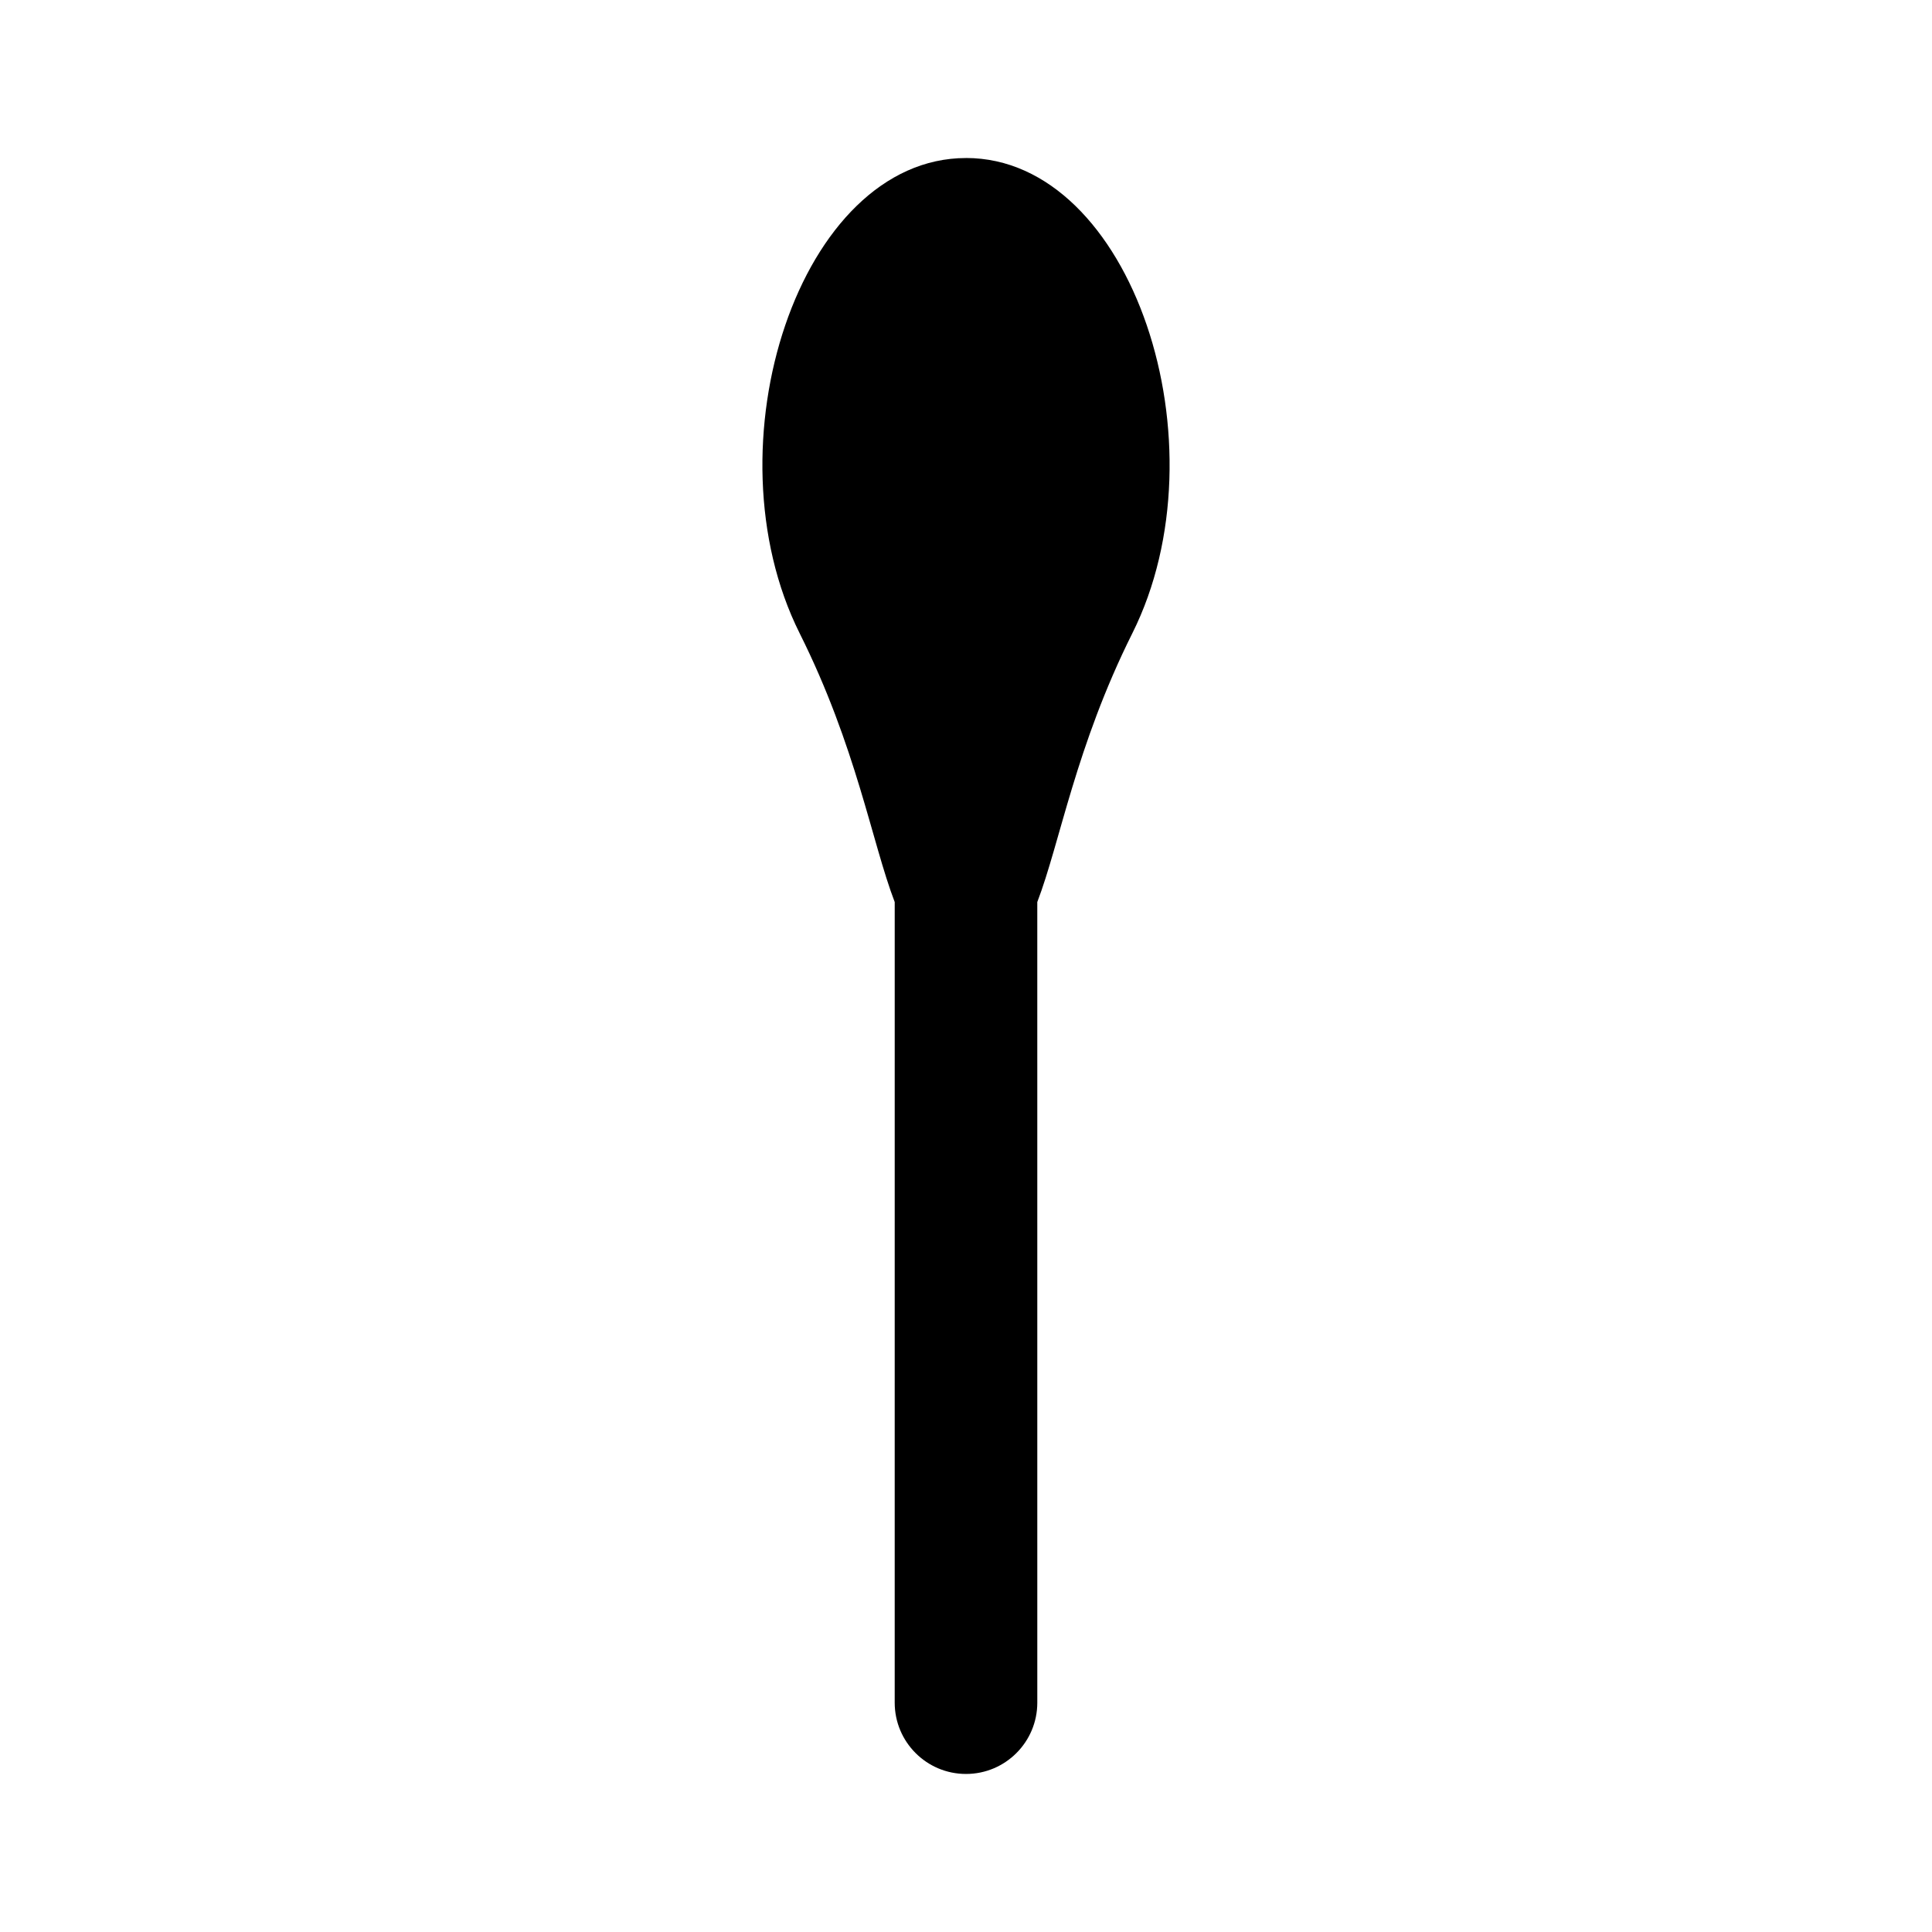
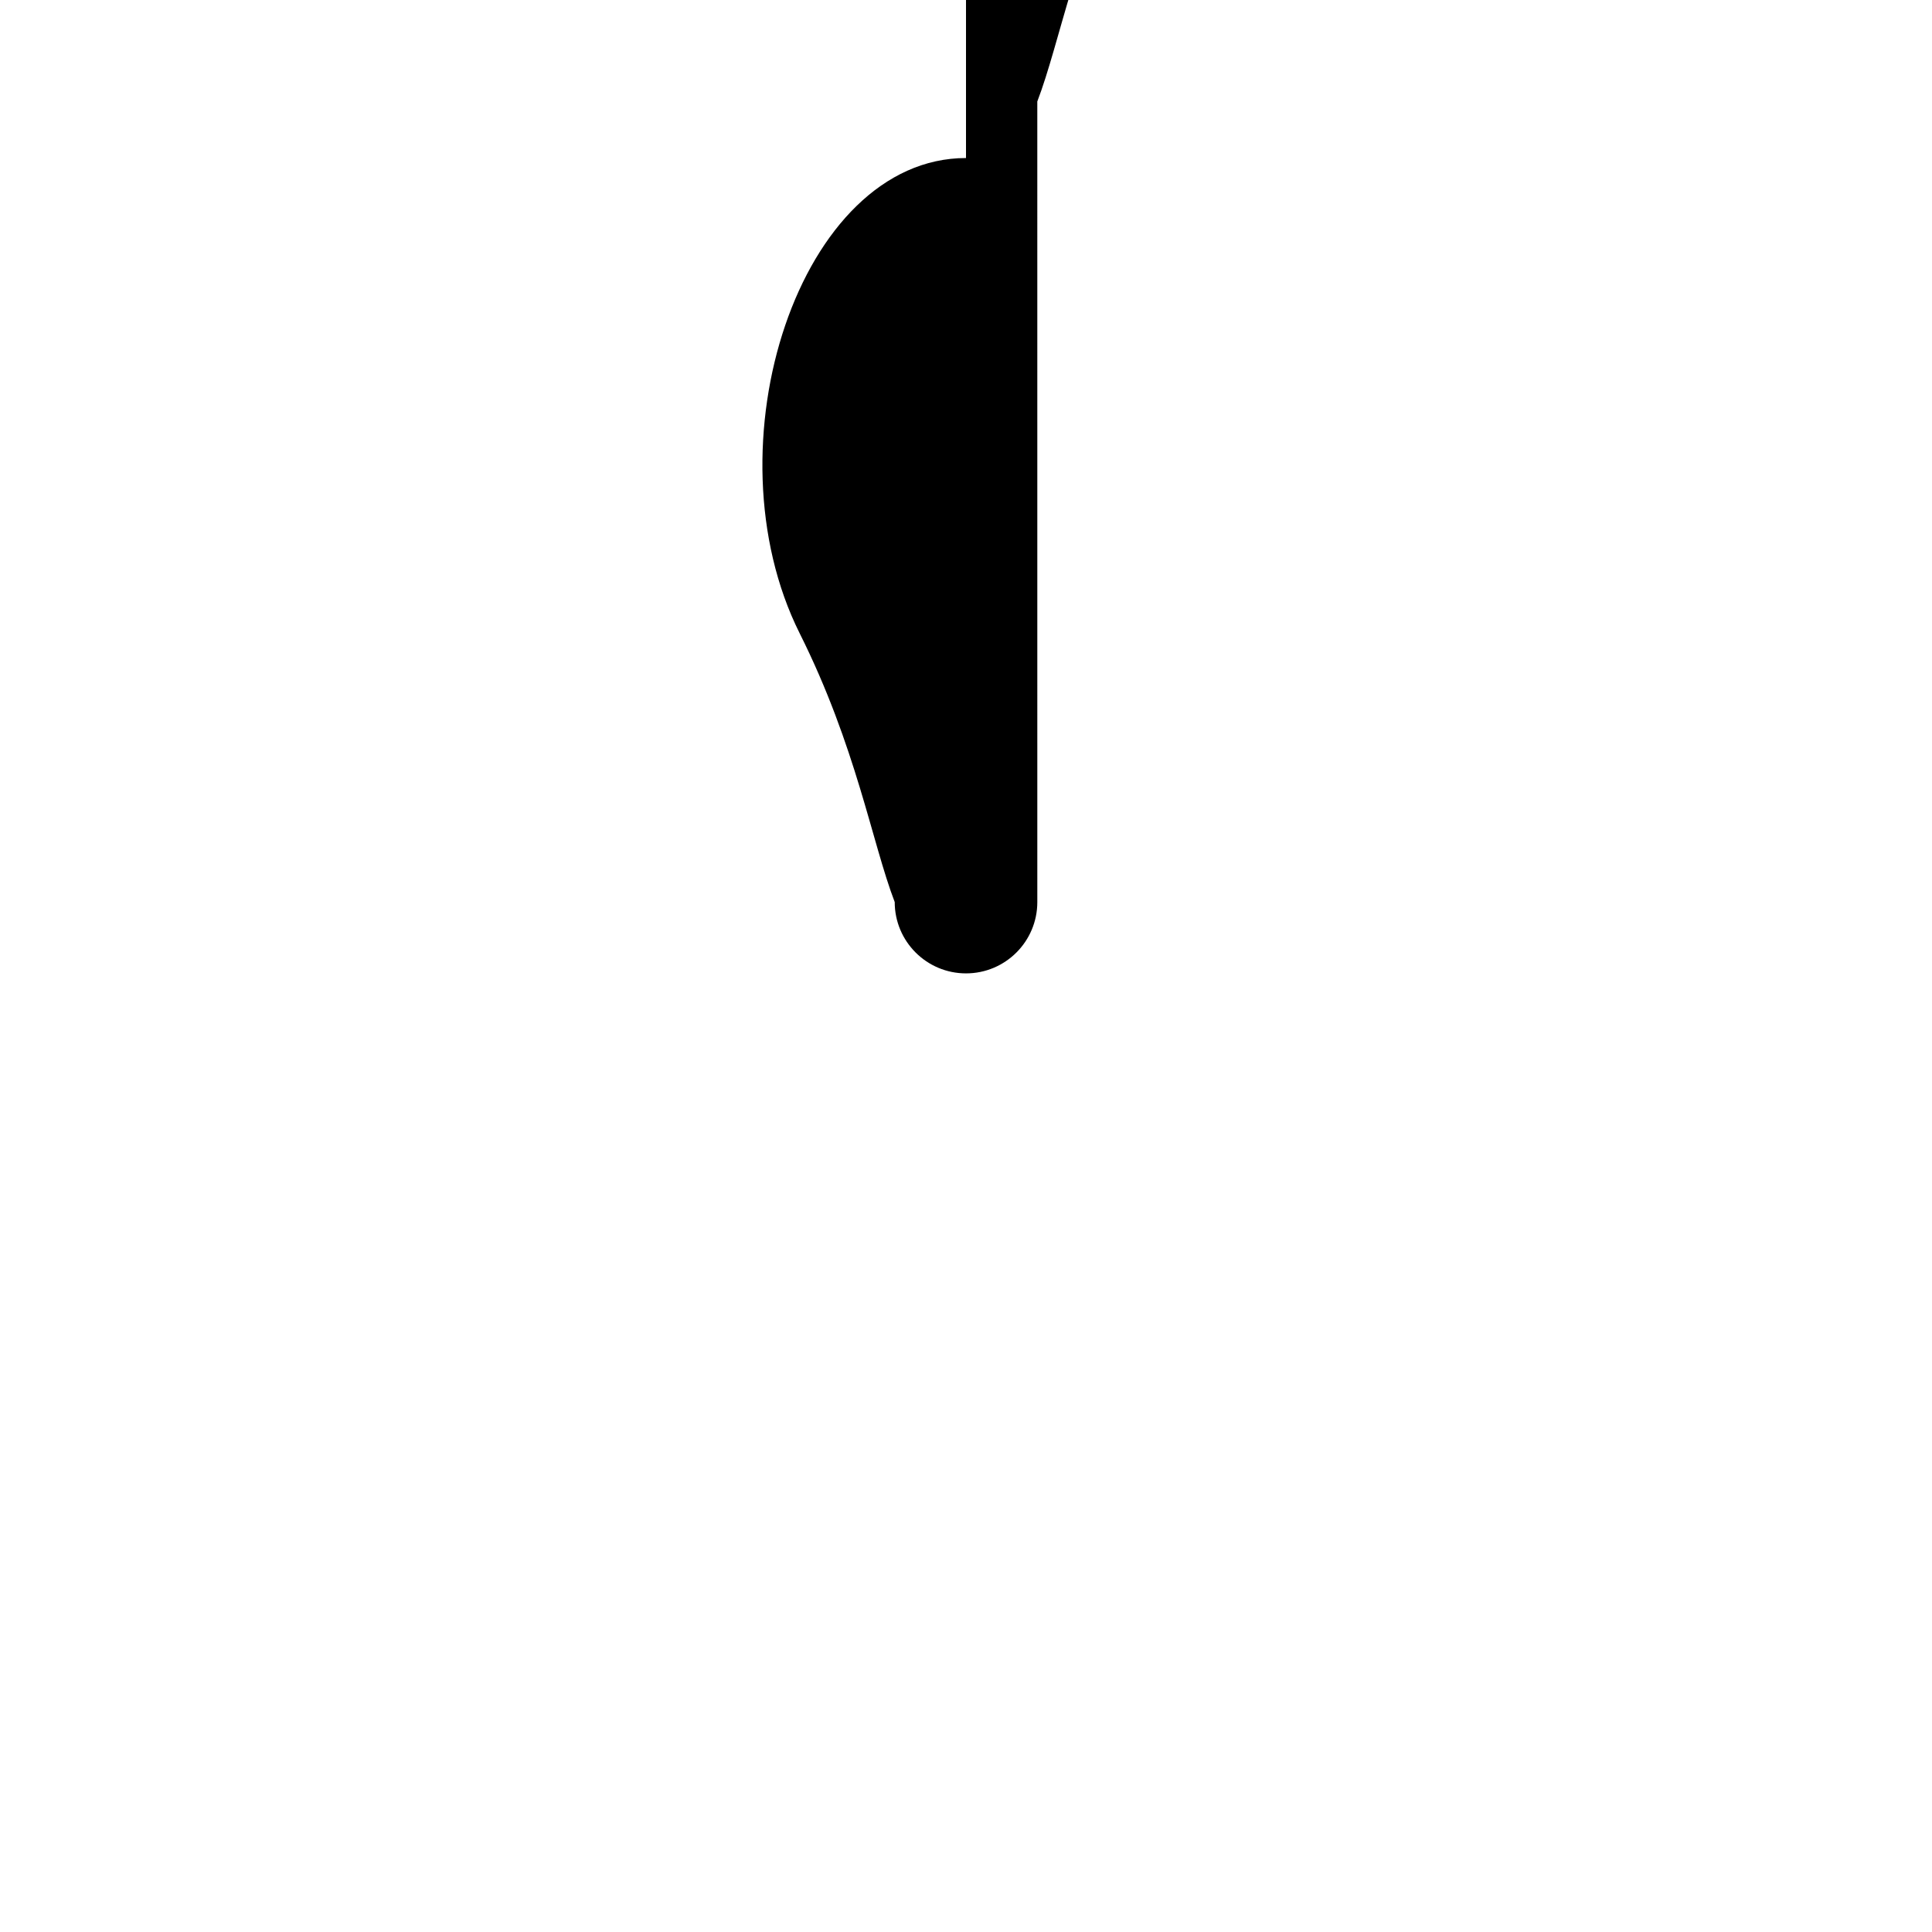
<svg xmlns="http://www.w3.org/2000/svg" fill="#000000" width="800px" height="800px" version="1.1" viewBox="144 144 512 512">
-   <path d="m400 185.88c-44.082 0-68.965 76.176-44.082 125.95 15.008 30.016 19.156 55.48 25.191 71.23l-0.004 212.16c0 10.434 8.457 18.895 18.895 18.895 10.434 0 18.895-8.457 18.895-18.895l-0.004-212.17c6.035-15.75 10.184-41.211 25.191-71.23 24.883-49.773 0-125.95-44.082-125.95z" />
+   <path d="m400 185.88c-44.082 0-68.965 76.176-44.082 125.95 15.008 30.016 19.156 55.48 25.191 71.23c0 10.434 8.457 18.895 18.895 18.895 10.434 0 18.895-8.457 18.895-18.895l-0.004-212.17c6.035-15.75 10.184-41.211 25.191-71.23 24.883-49.773 0-125.95-44.082-125.95z" />
</svg>